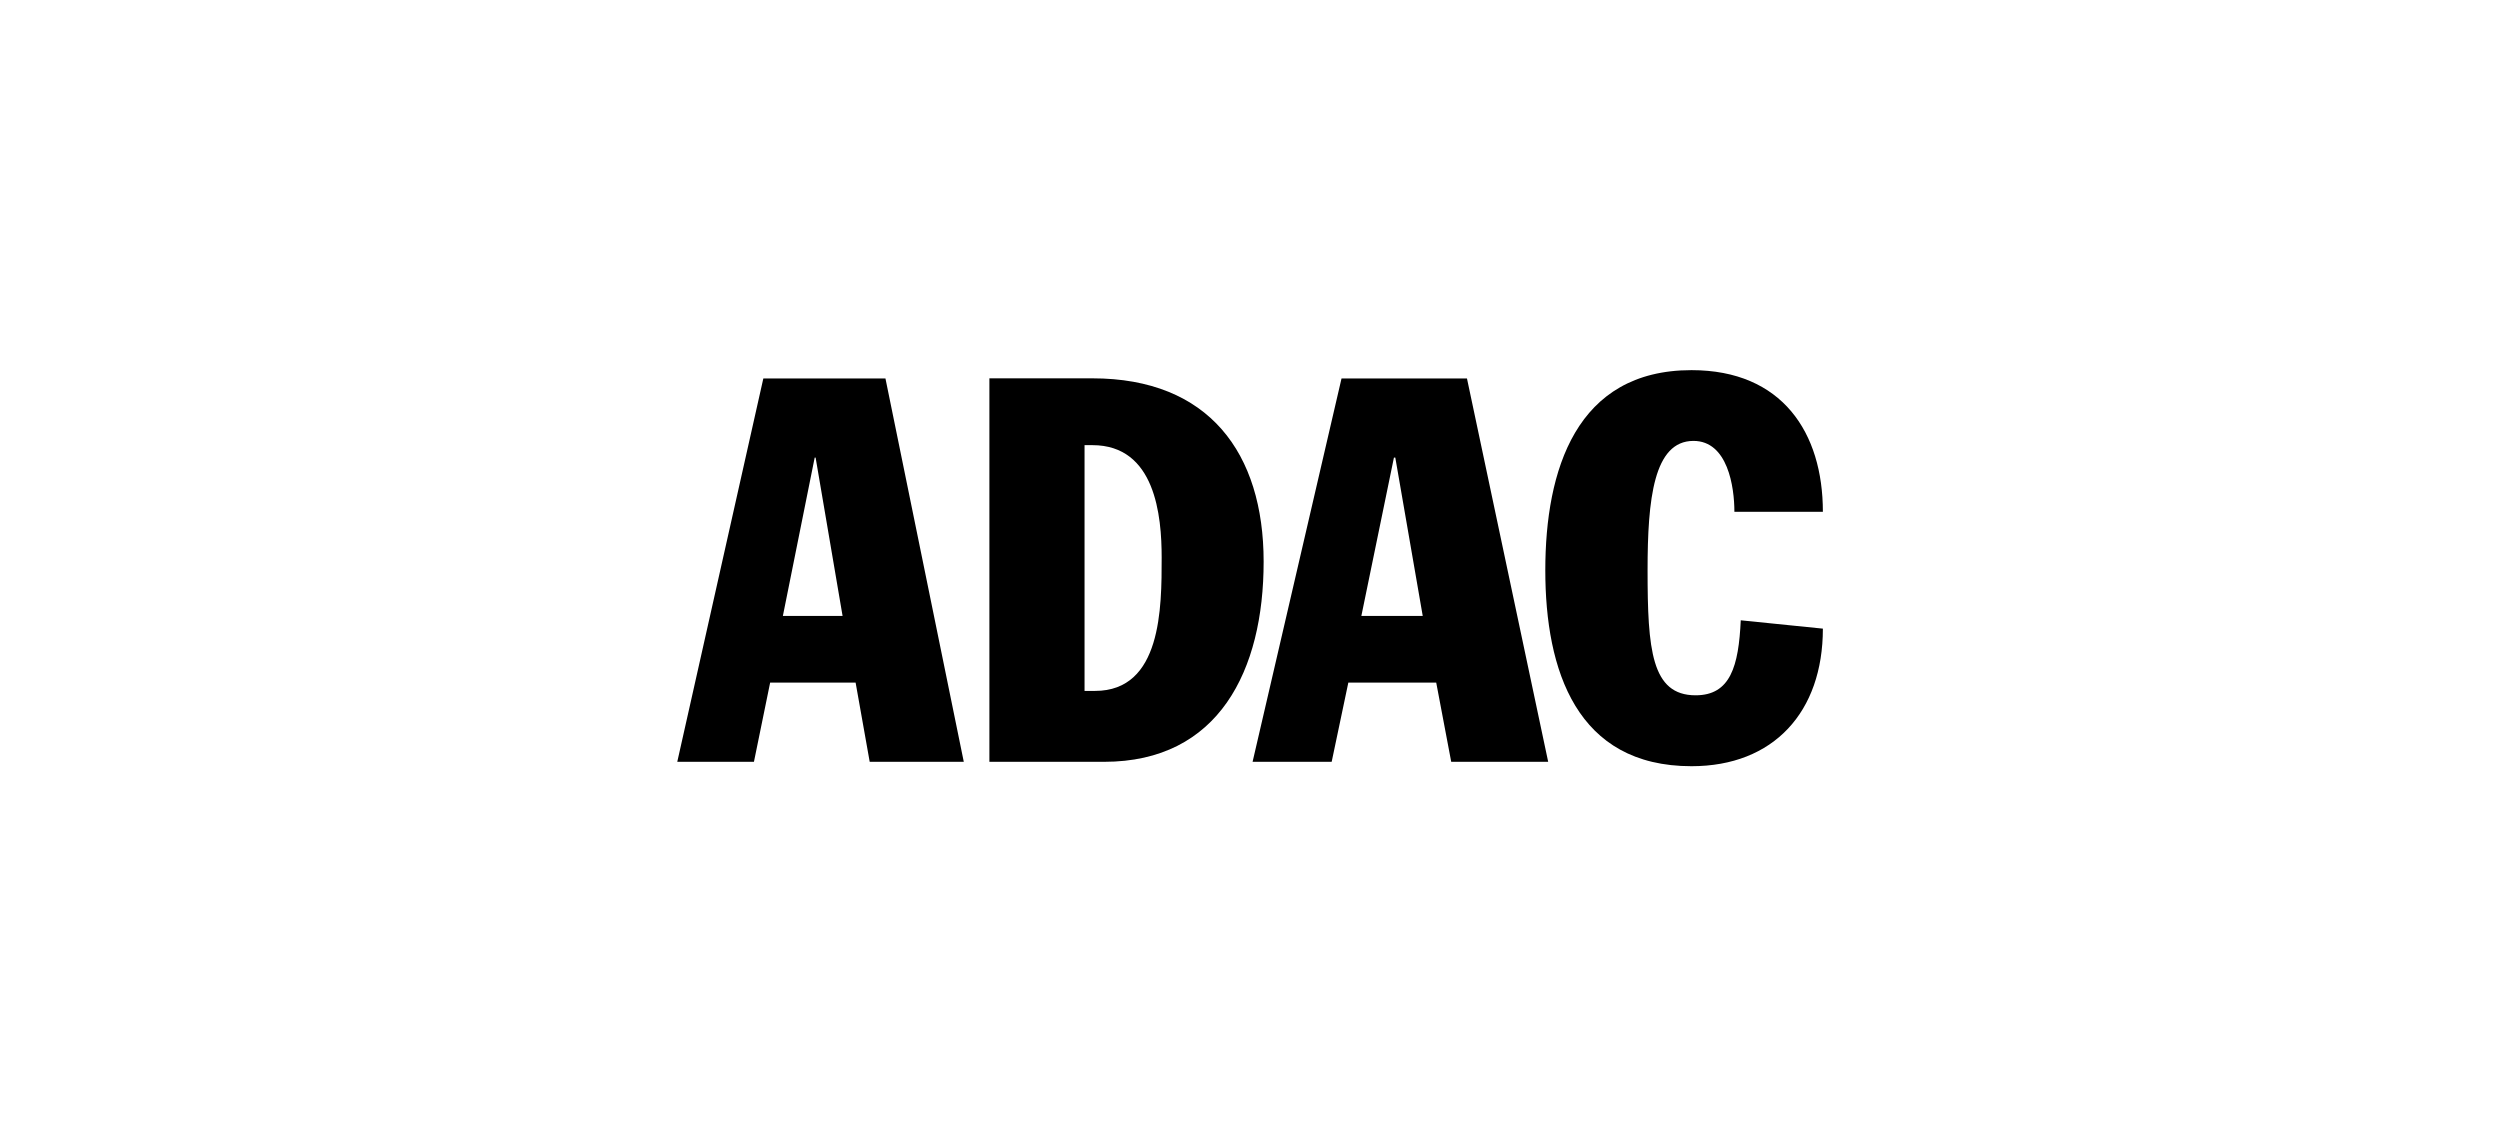
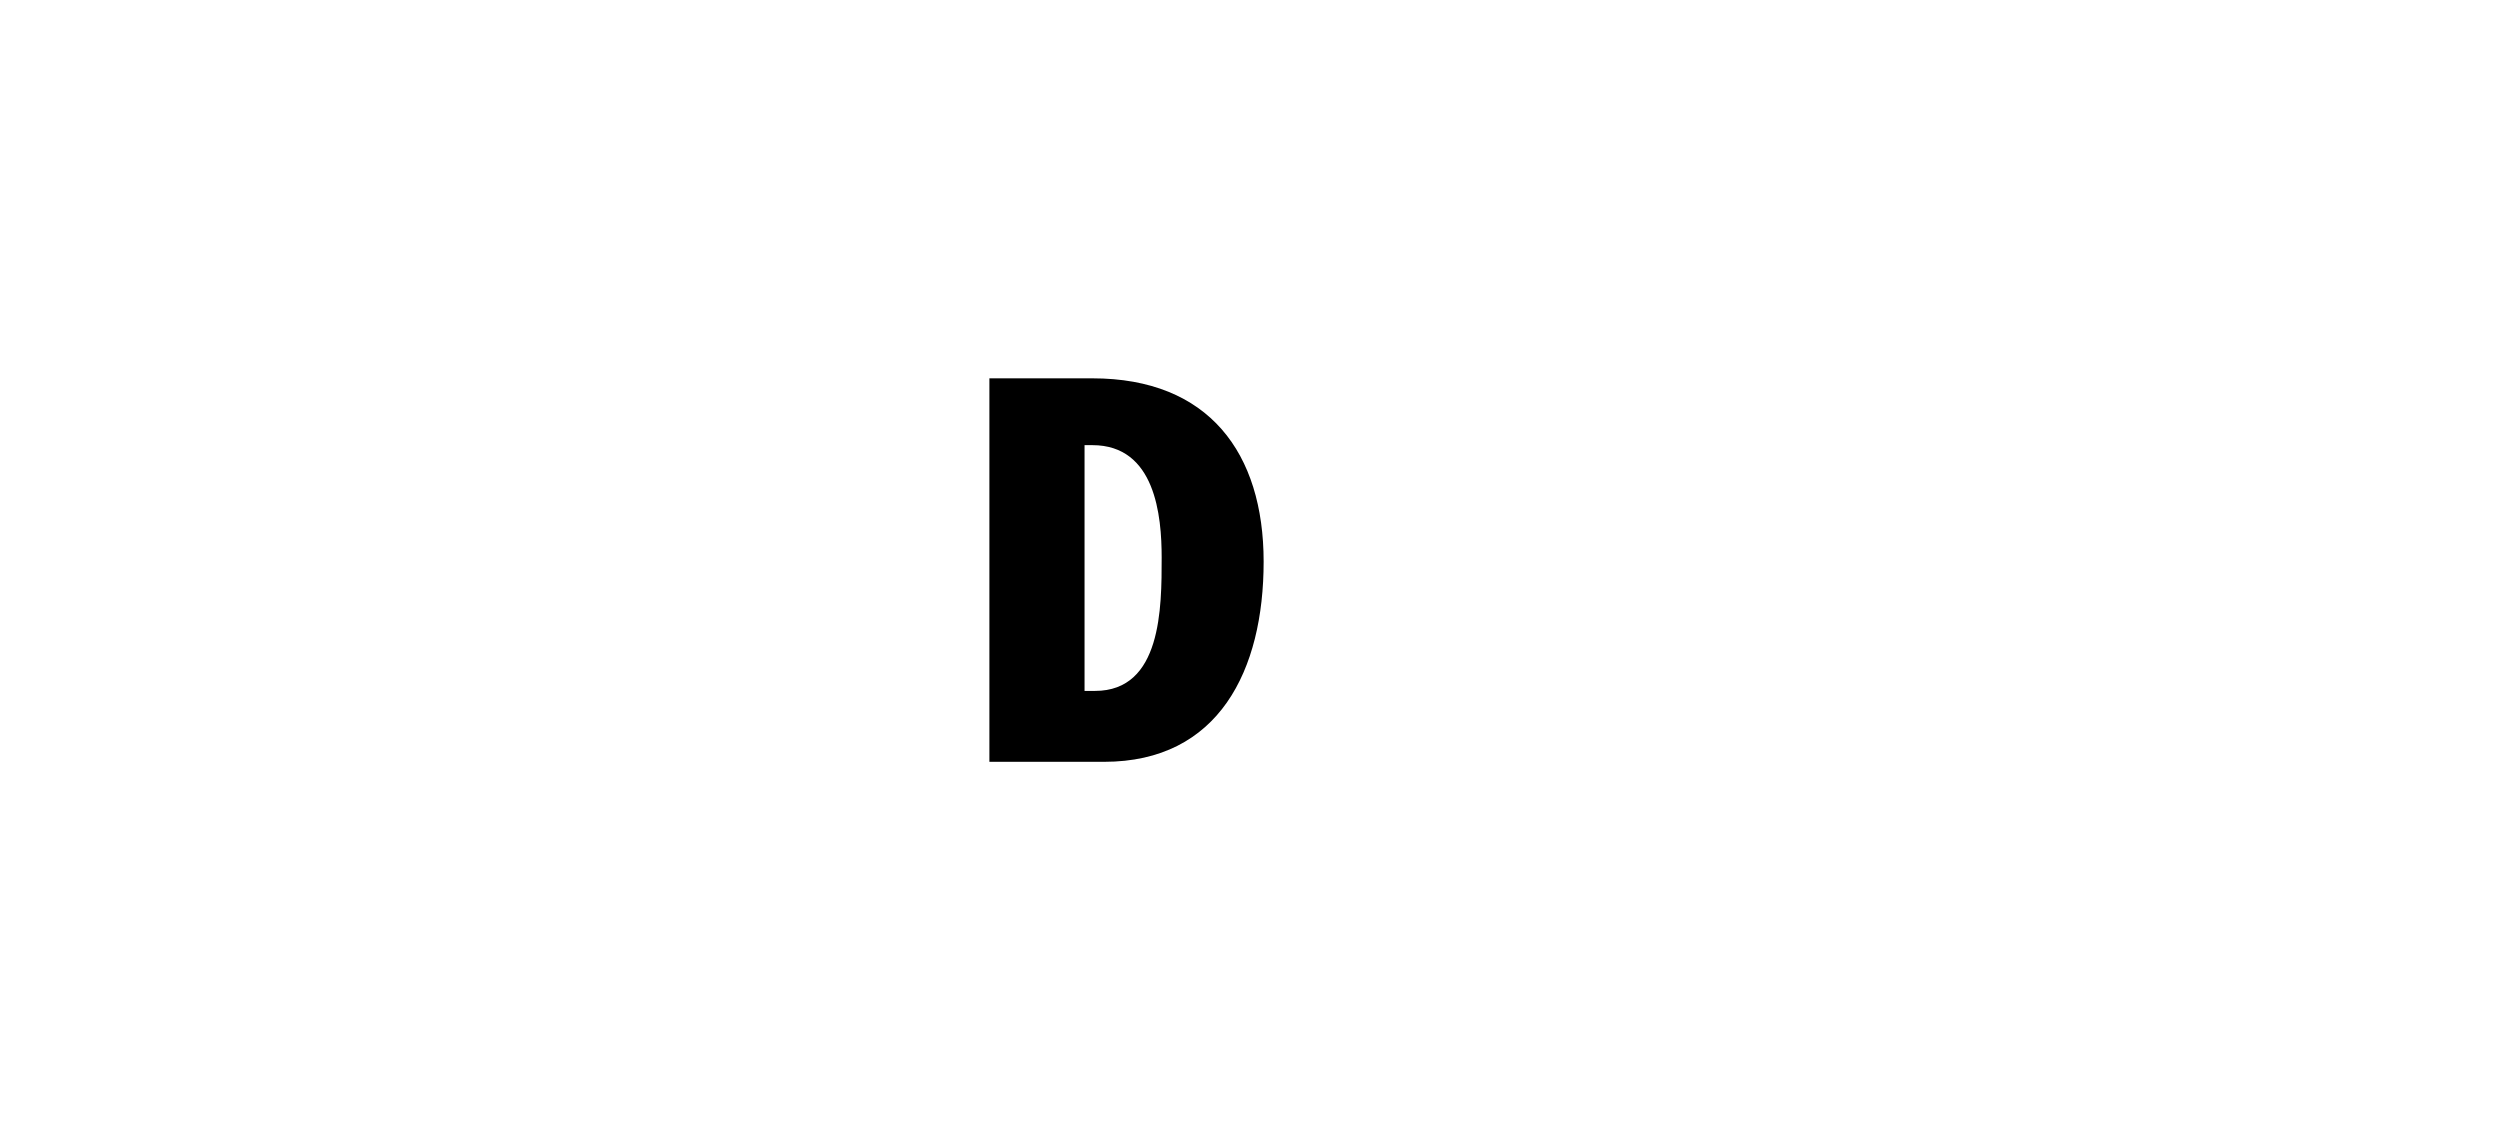
<svg xmlns="http://www.w3.org/2000/svg" id="ADAC" viewBox="0 0 165 75">
  <g id="layer1">
    <g id="g128879">
-       <path id="path7386" d="M44.7,50.28h5.06l1.07-5.23h5.64l.93,5.23h6.21l-5.17-25.3h-8.06l-5.68,25.3ZM53.78,30.2h.05l1.78,10.45h-3.94l2.1-10.45" />
      <path id="path7390" d="M65.3,50.28h7.57c7.58,0,10.53-6.05,10.53-13.21s-3.61-12.1-11.3-12.1h-6.8v25.3h0ZM71.58,29.38h.52c4.16,0,4.57,4.68,4.57,7.42,0,3.31,0,8.8-4.4,8.8h-.69v-16.22" />
-       <path id="path7394" d="M82.66,50.28h5.23l1.1-5.23h5.8l.99,5.23h6.4l-5.36-25.3h-8.28l-5.87,25.3ZM92.01,30.2h.08l1.81,10.45h-4.05l2.15-10.45" />
-       <path id="path7398" d="M114.47,33.78c0-1.65-.44-4.68-2.7-4.68-2.63,0-3.03,3.85-3.03,8.53,0,5.23.25,8.26,3.17,8.26,2.3,0,2.84-1.92,2.98-4.95l5.42.55c0,5.5-3.25,9.08-8.67,9.08-7.58,0-9.65-6.32-9.65-12.93s2.03-13.21,9.65-13.21c5.99,0,8.67,4.13,8.67,9.35h-5.83" />
    </g>
  </g>
</svg>